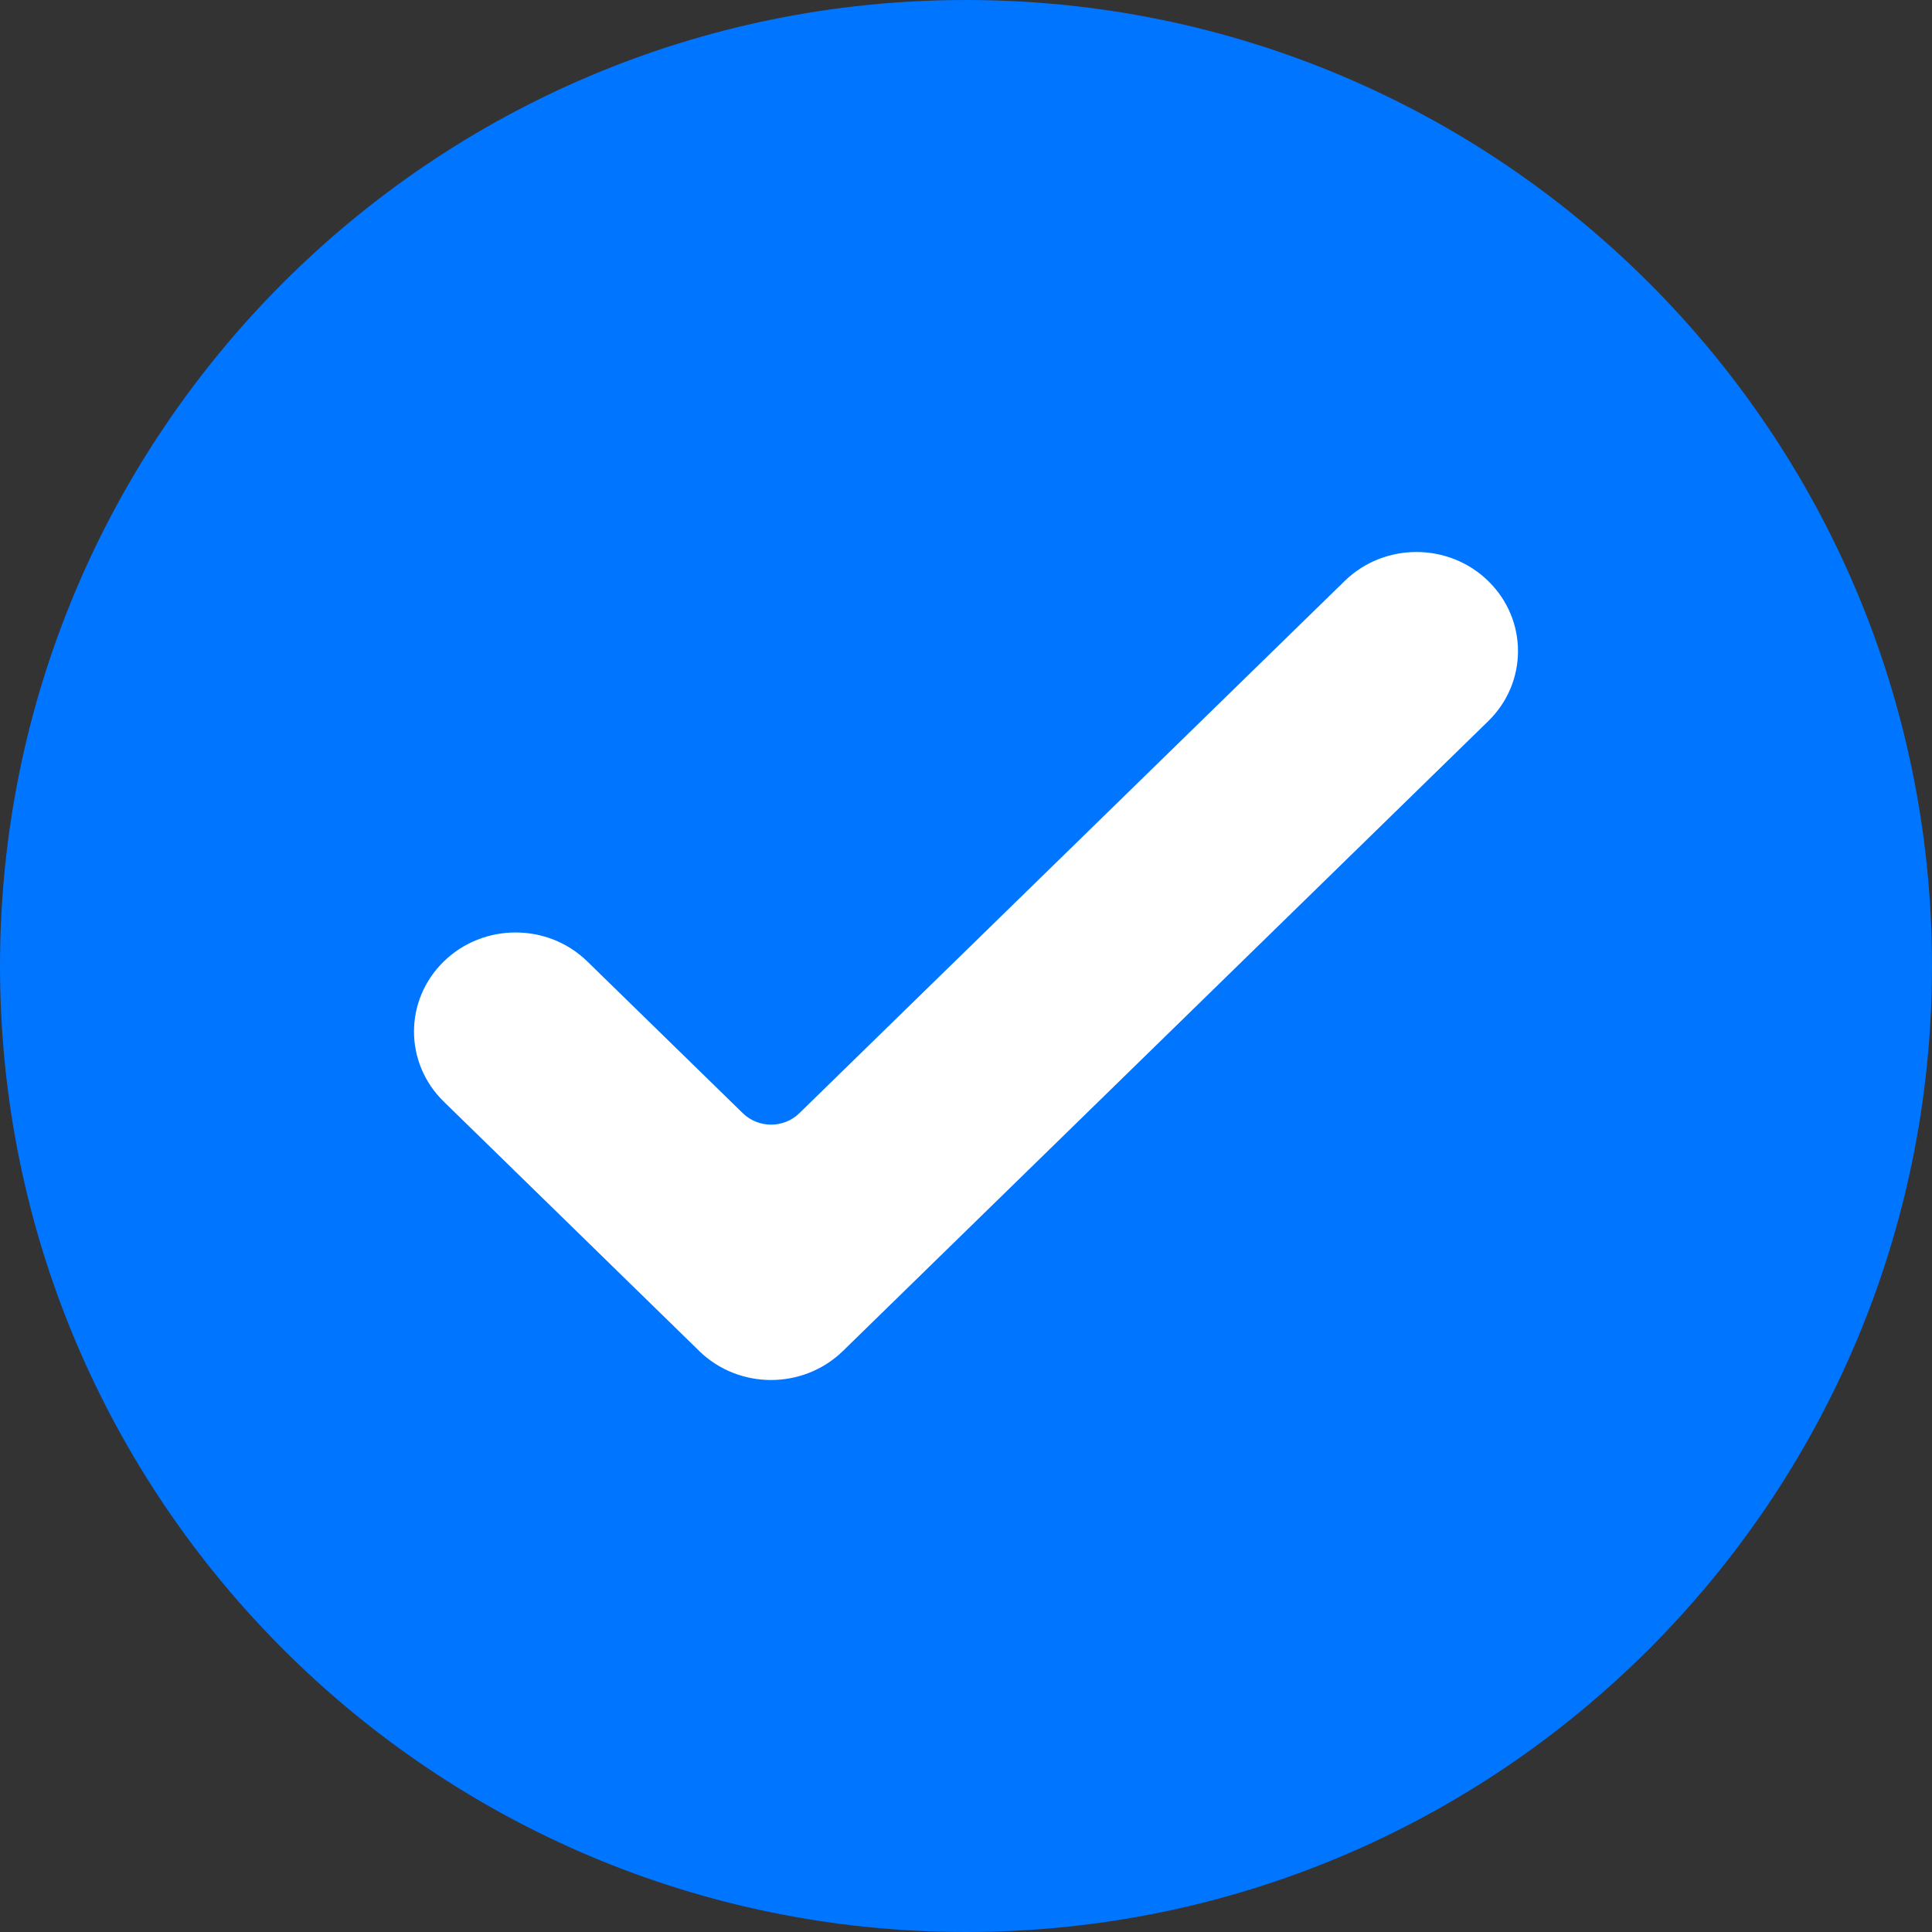
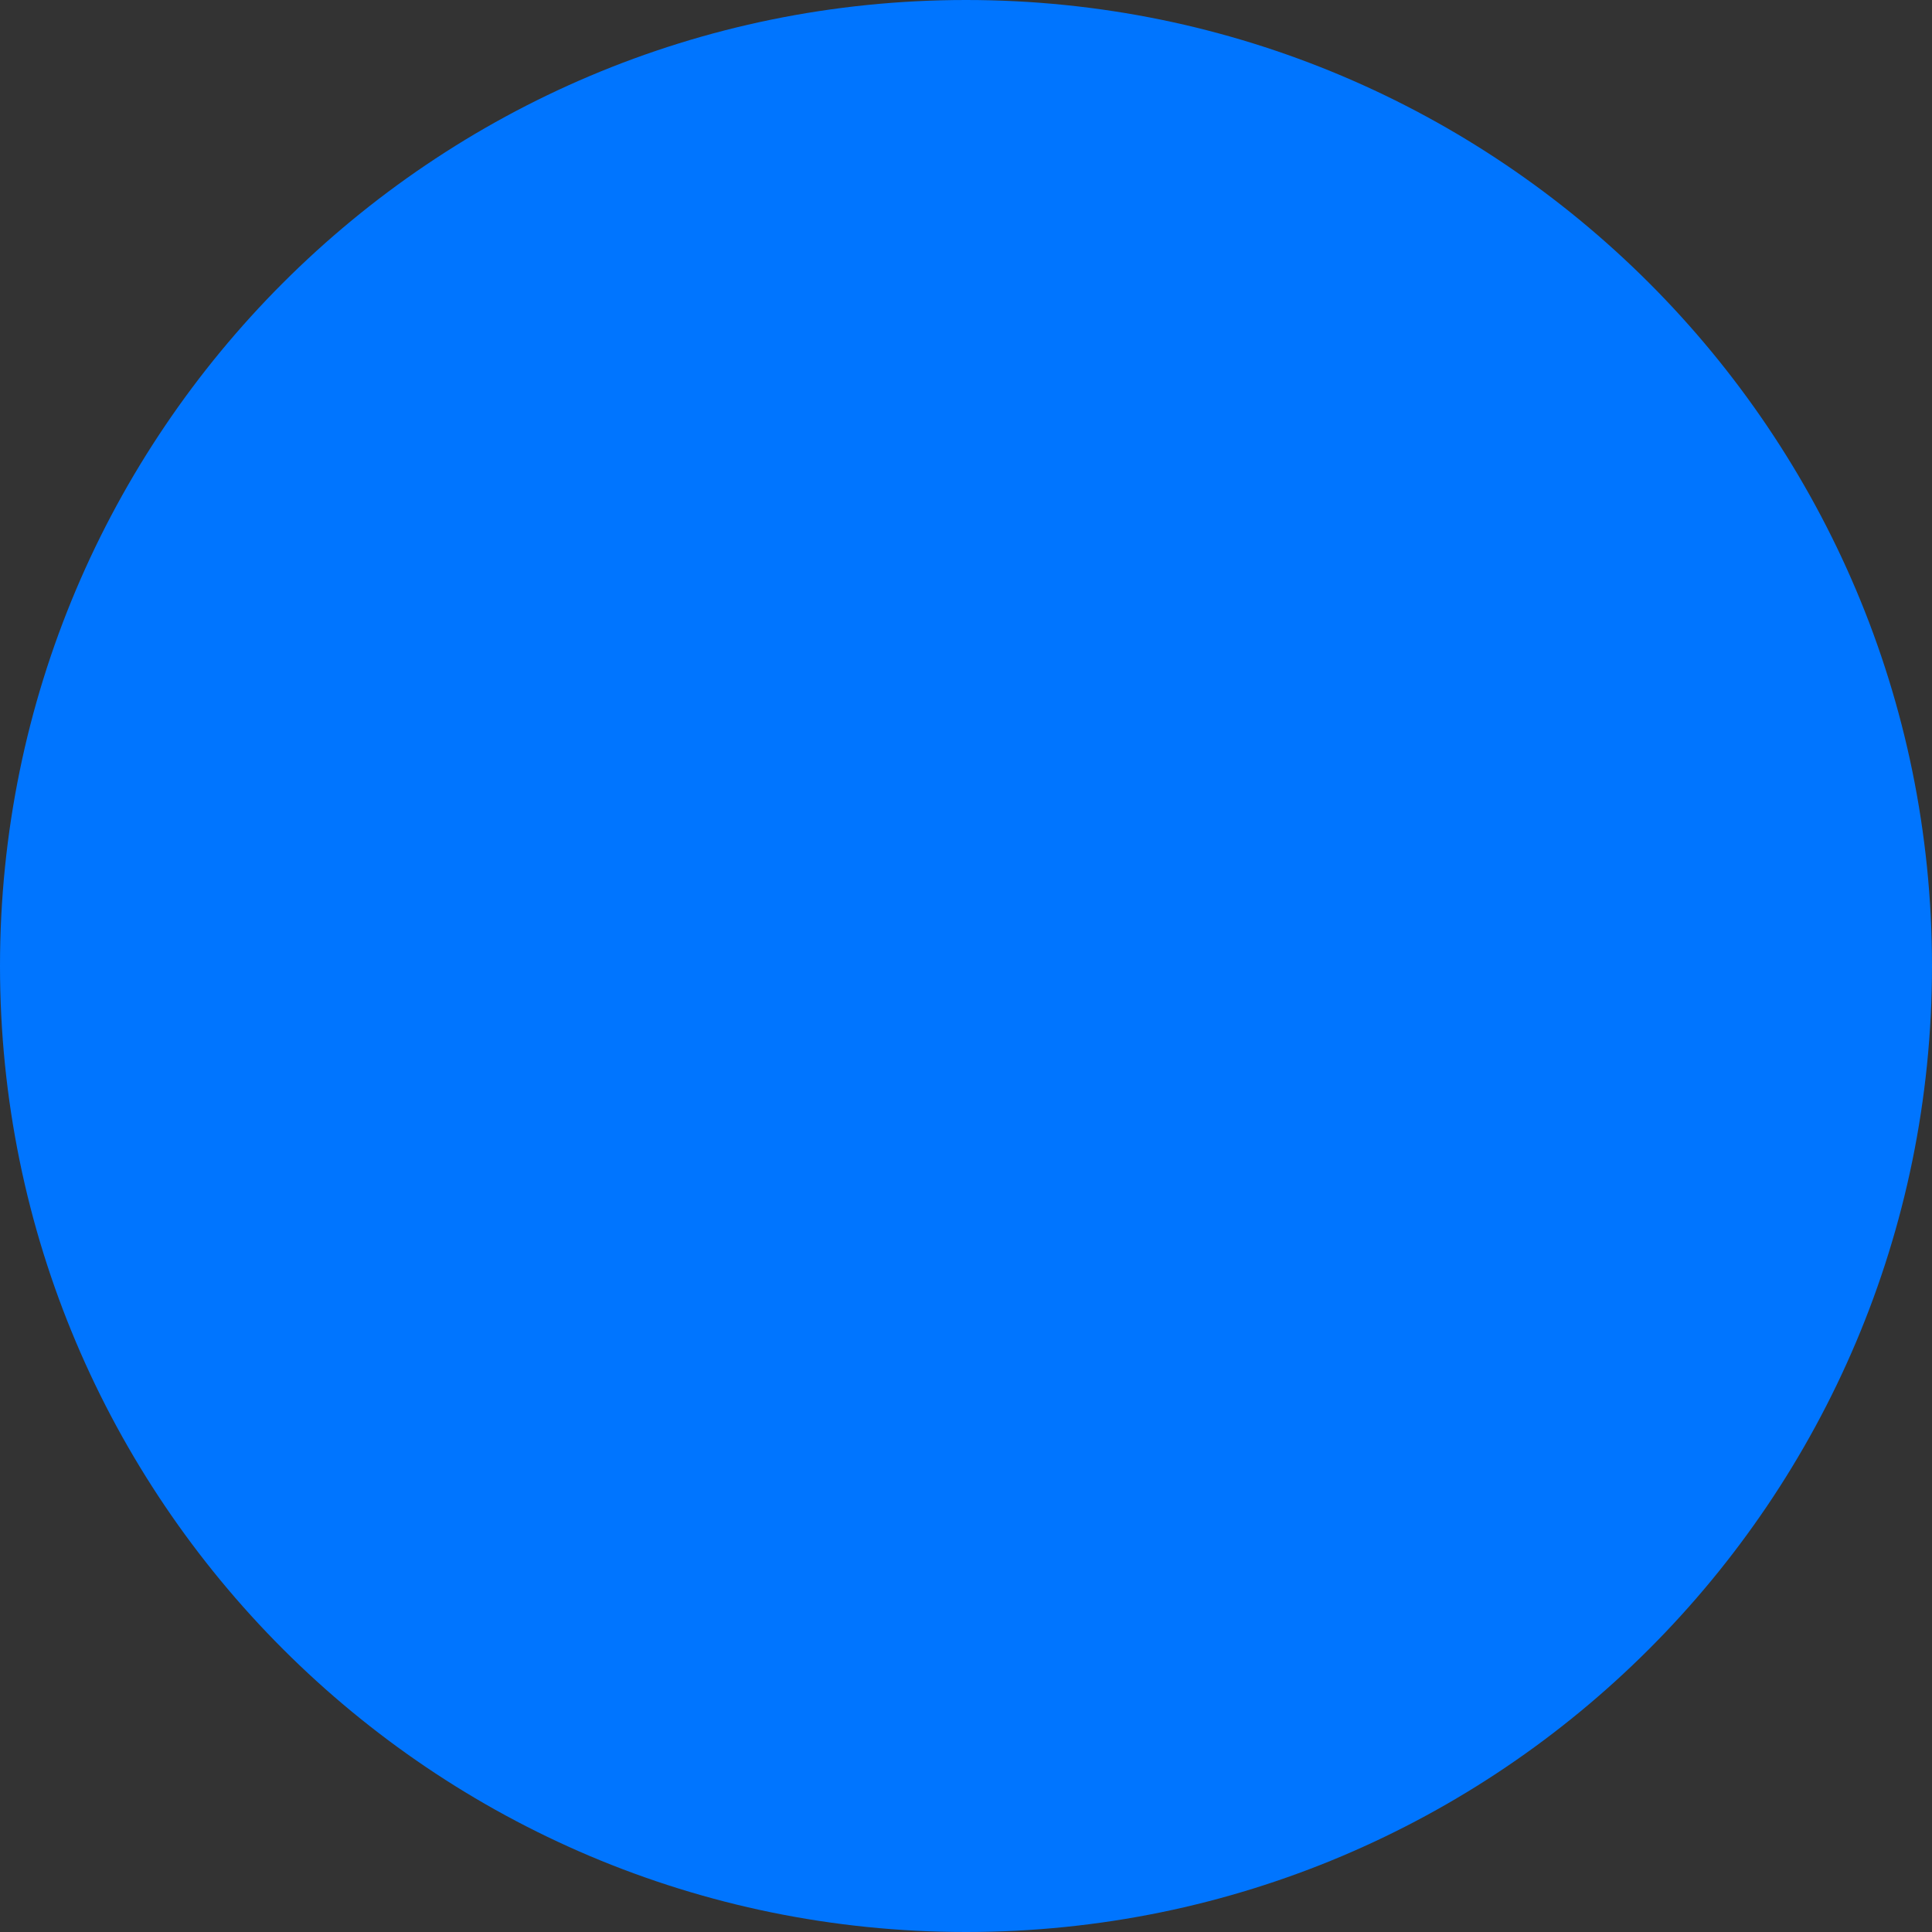
<svg xmlns="http://www.w3.org/2000/svg" width="14" height="14" viewBox="0 0 14 14" fill="none">
  <rect x="0" y="0" width="14" height="14" fill="#333333" stroke="none" />
  <path d="M7 14C3.134 14 0 10.866 0 7C0 3.134 3.134 0 7 0C10.866 0 14 3.134 14 7C14 10.866 10.866 14 7 14V14Z" fill="#0075FF" />
-   <path d="M5.067 9.79L3.216 7.983C2.928 7.702 2.928 7.248 3.216 6.967C3.503 6.687 3.969 6.687 4.256 6.967L5.383 8.067C5.496 8.177 5.679 8.177 5.792 8.067L9.744 4.21C10.031 3.93 10.497 3.93 10.784 4.21C11.072 4.491 11.072 4.945 10.784 5.226L6.108 9.79C5.82 10.07 5.354 10.07 5.067 9.79Z" fill="white" />
</svg>